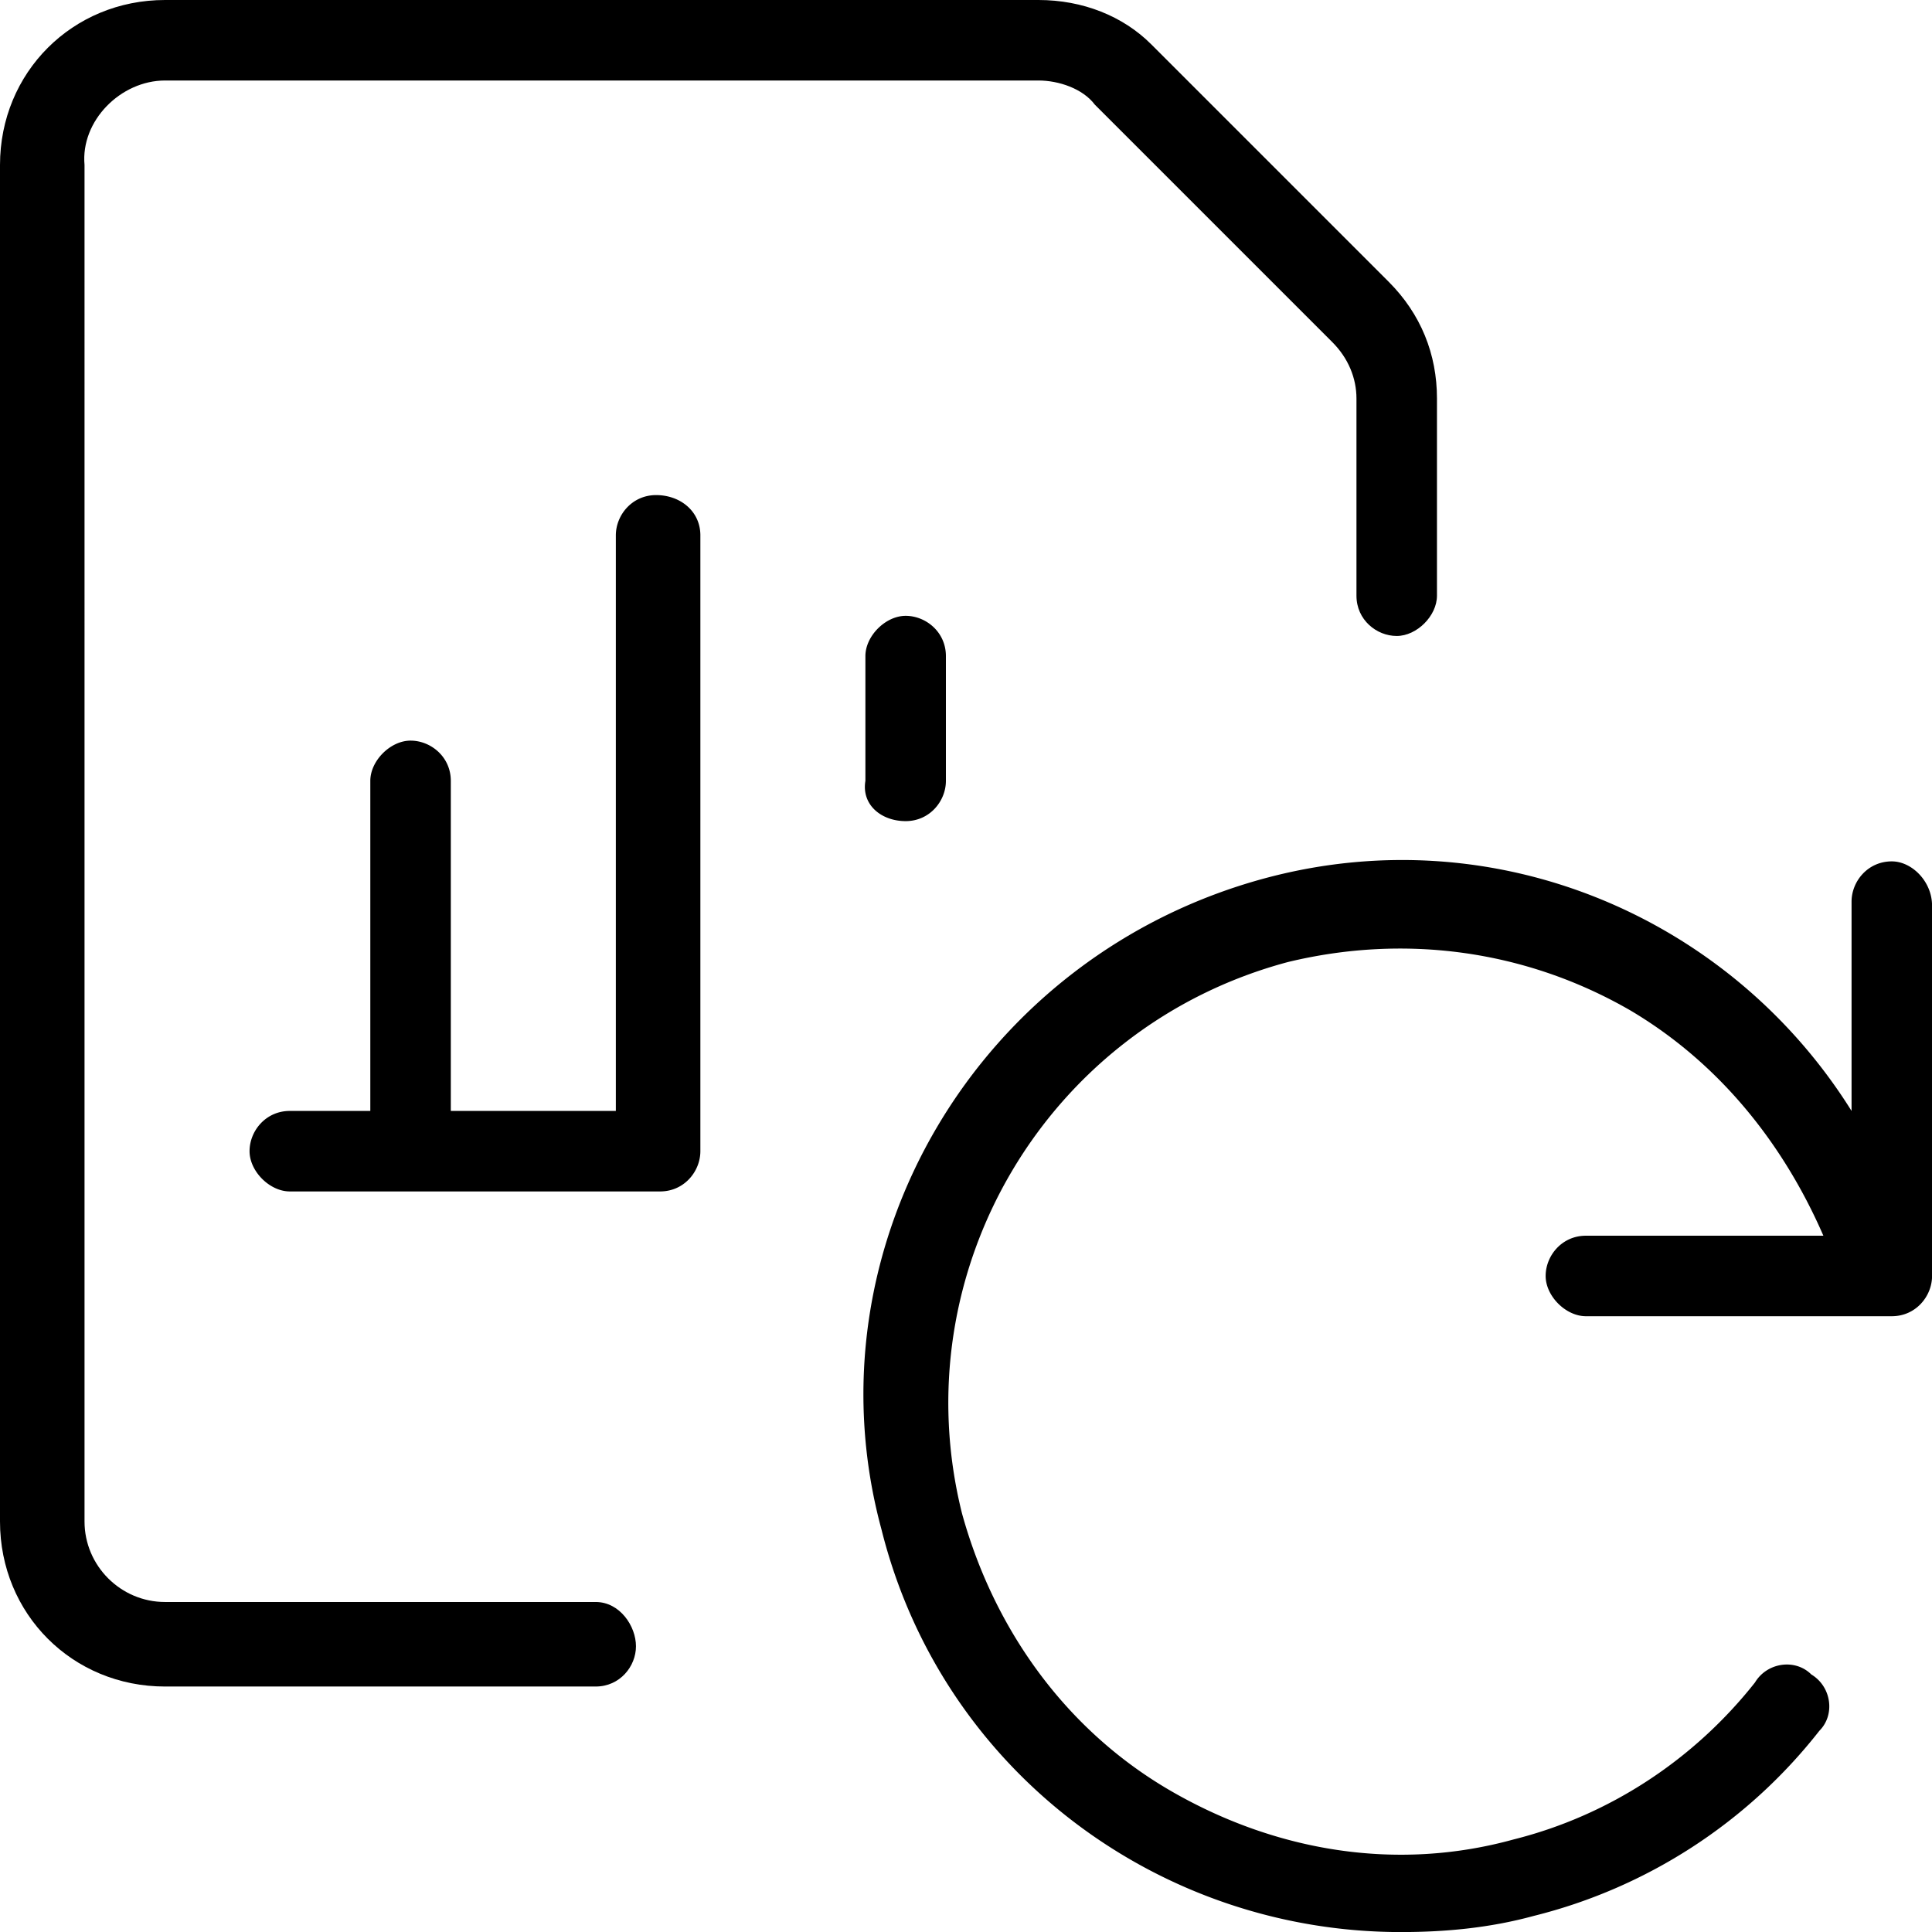
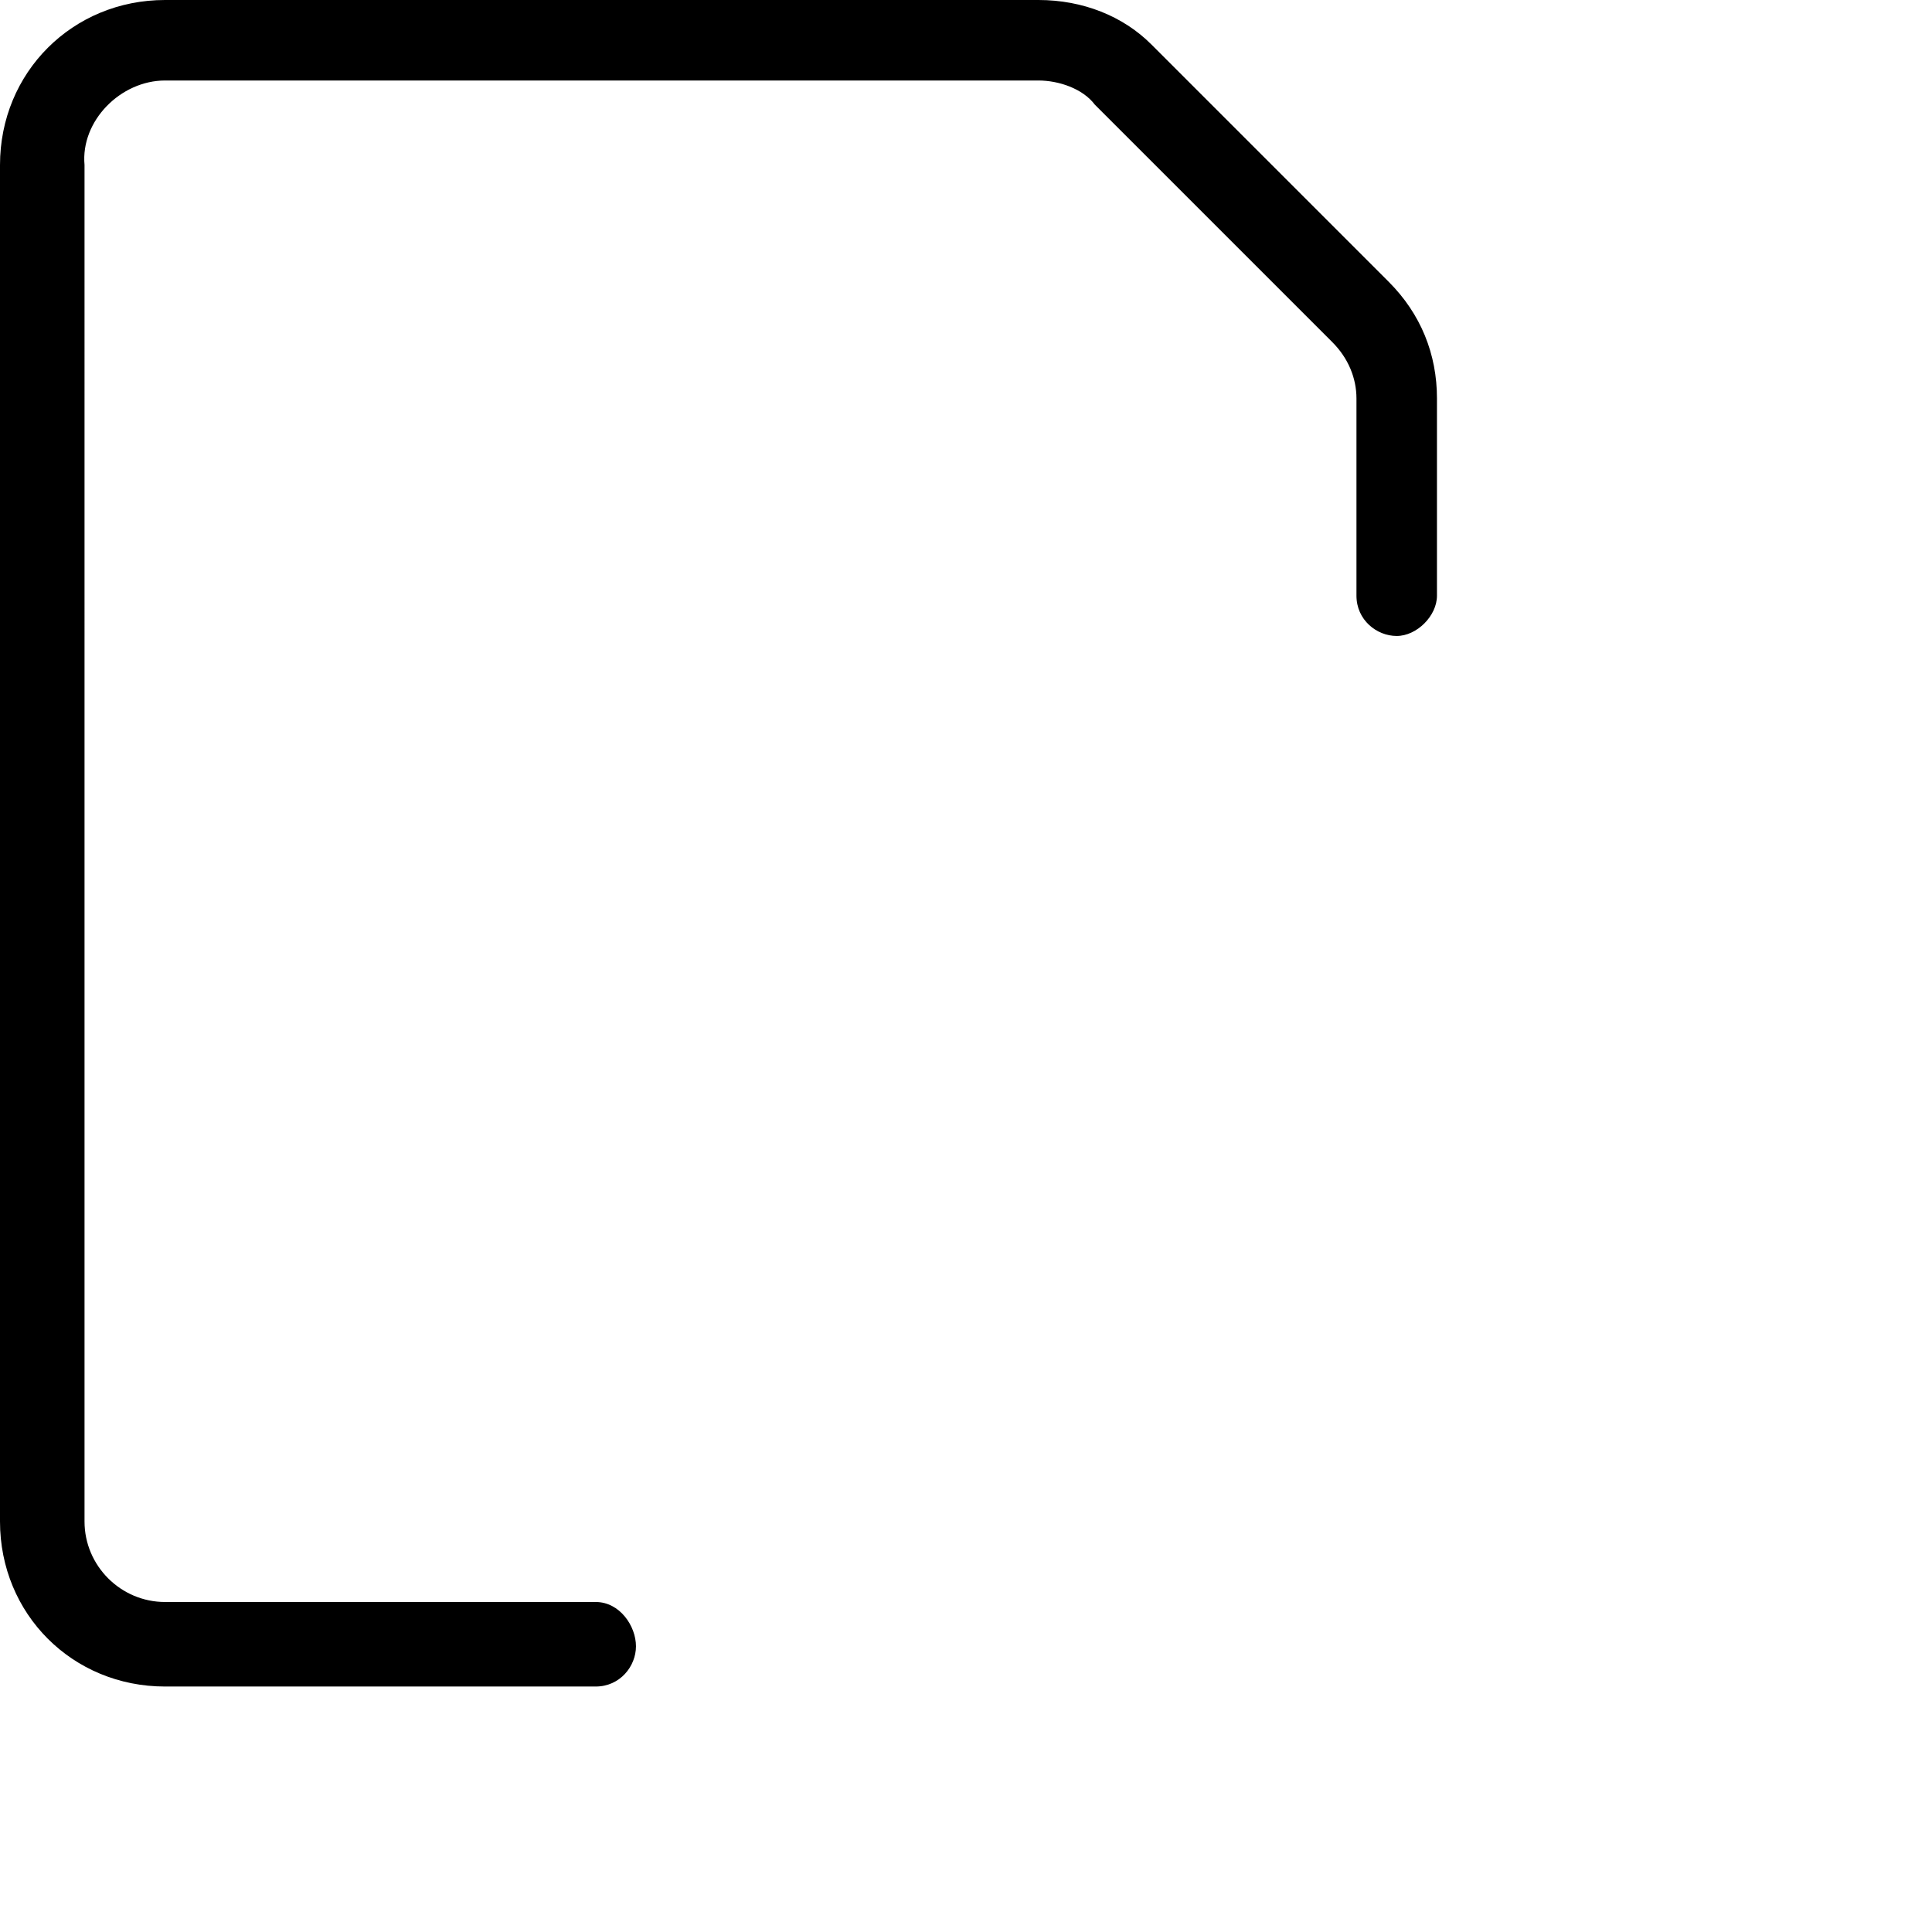
<svg xmlns="http://www.w3.org/2000/svg" height="512" width="512" viewBox="0 0 512 512">
  <g transform="scale(10.667)">
-     <path style="fill: #000000;" d="M47 21.4c-.6 0-1 .5-1 1v5.2c-3-4.8-8.8-7.3-14.5-5.8C24.3 23.7 20 31 21.9 38c1.5 6 6.9 10 12.9 10 1.1 0 2.2-.1 3.3-.4a13 13 0 0 0 7.1-4.6c.4-.4.3-1.1-.2-1.4-.4-.4-1.1-.3-1.4.2-1.5 1.9-3.6 3.3-6 3.9-2.9.8-5.9.3-8.5-1.2-2.6-1.5-4.4-4-5.2-6.9-1.5-6 2.1-12.1 8.1-13.7 2.9-.7 5.9-.3 8.5 1.2 2.2 1.3 3.8 3.3 4.8 5.6h-5.9c-.6 0-1 .5-1 1s.5 1 1 1H47c.6 0 1-.5 1-1v-9.2c0-.6-.5-1.1-1-1.1zM16.3 12.3c-.6 0-1 .5-1 1v14.3h-4.1v-8.2c0-.6-.5-1-1-1s-1 .5-1 1v8.2h-2c-.6 0-1 .5-1 1s.5 1 1 1h9.2c.6 0 1-.5 1-1V13.3c0-.6-.5-1-1.1-1zM22.5 20.4c.6 0 1-.5 1-1v-3.1c0-.6-.5-1-1-1s-1 .5-1 1v3.1c-.1.6.4 1 1 1z" />
    <path style="fill: #000000;" d="M14.8 39.8H4.1c-1.1 0-2-.9-2-2V4.1C2 3 3 2 4.1 2h21.7c.5 0 1.1.2 1.4.6l5.9 5.9c.4.4.6.9.6 1.4v4.9c0 .6.5 1 1 1s1-.5 1-1V9.9c0-1.1-.4-2.1-1.2-2.9l-5.9-5.9C27.9.4 26.9 0 25.8 0H4.1C1.8 0 0 1.8 0 4.1v33.7c0 2.3 1.8 4.1 4.1 4.1h10.7c.6 0 1-.5 1-1s-.4-1.1-1-1.1z" />
  </g>
</svg>